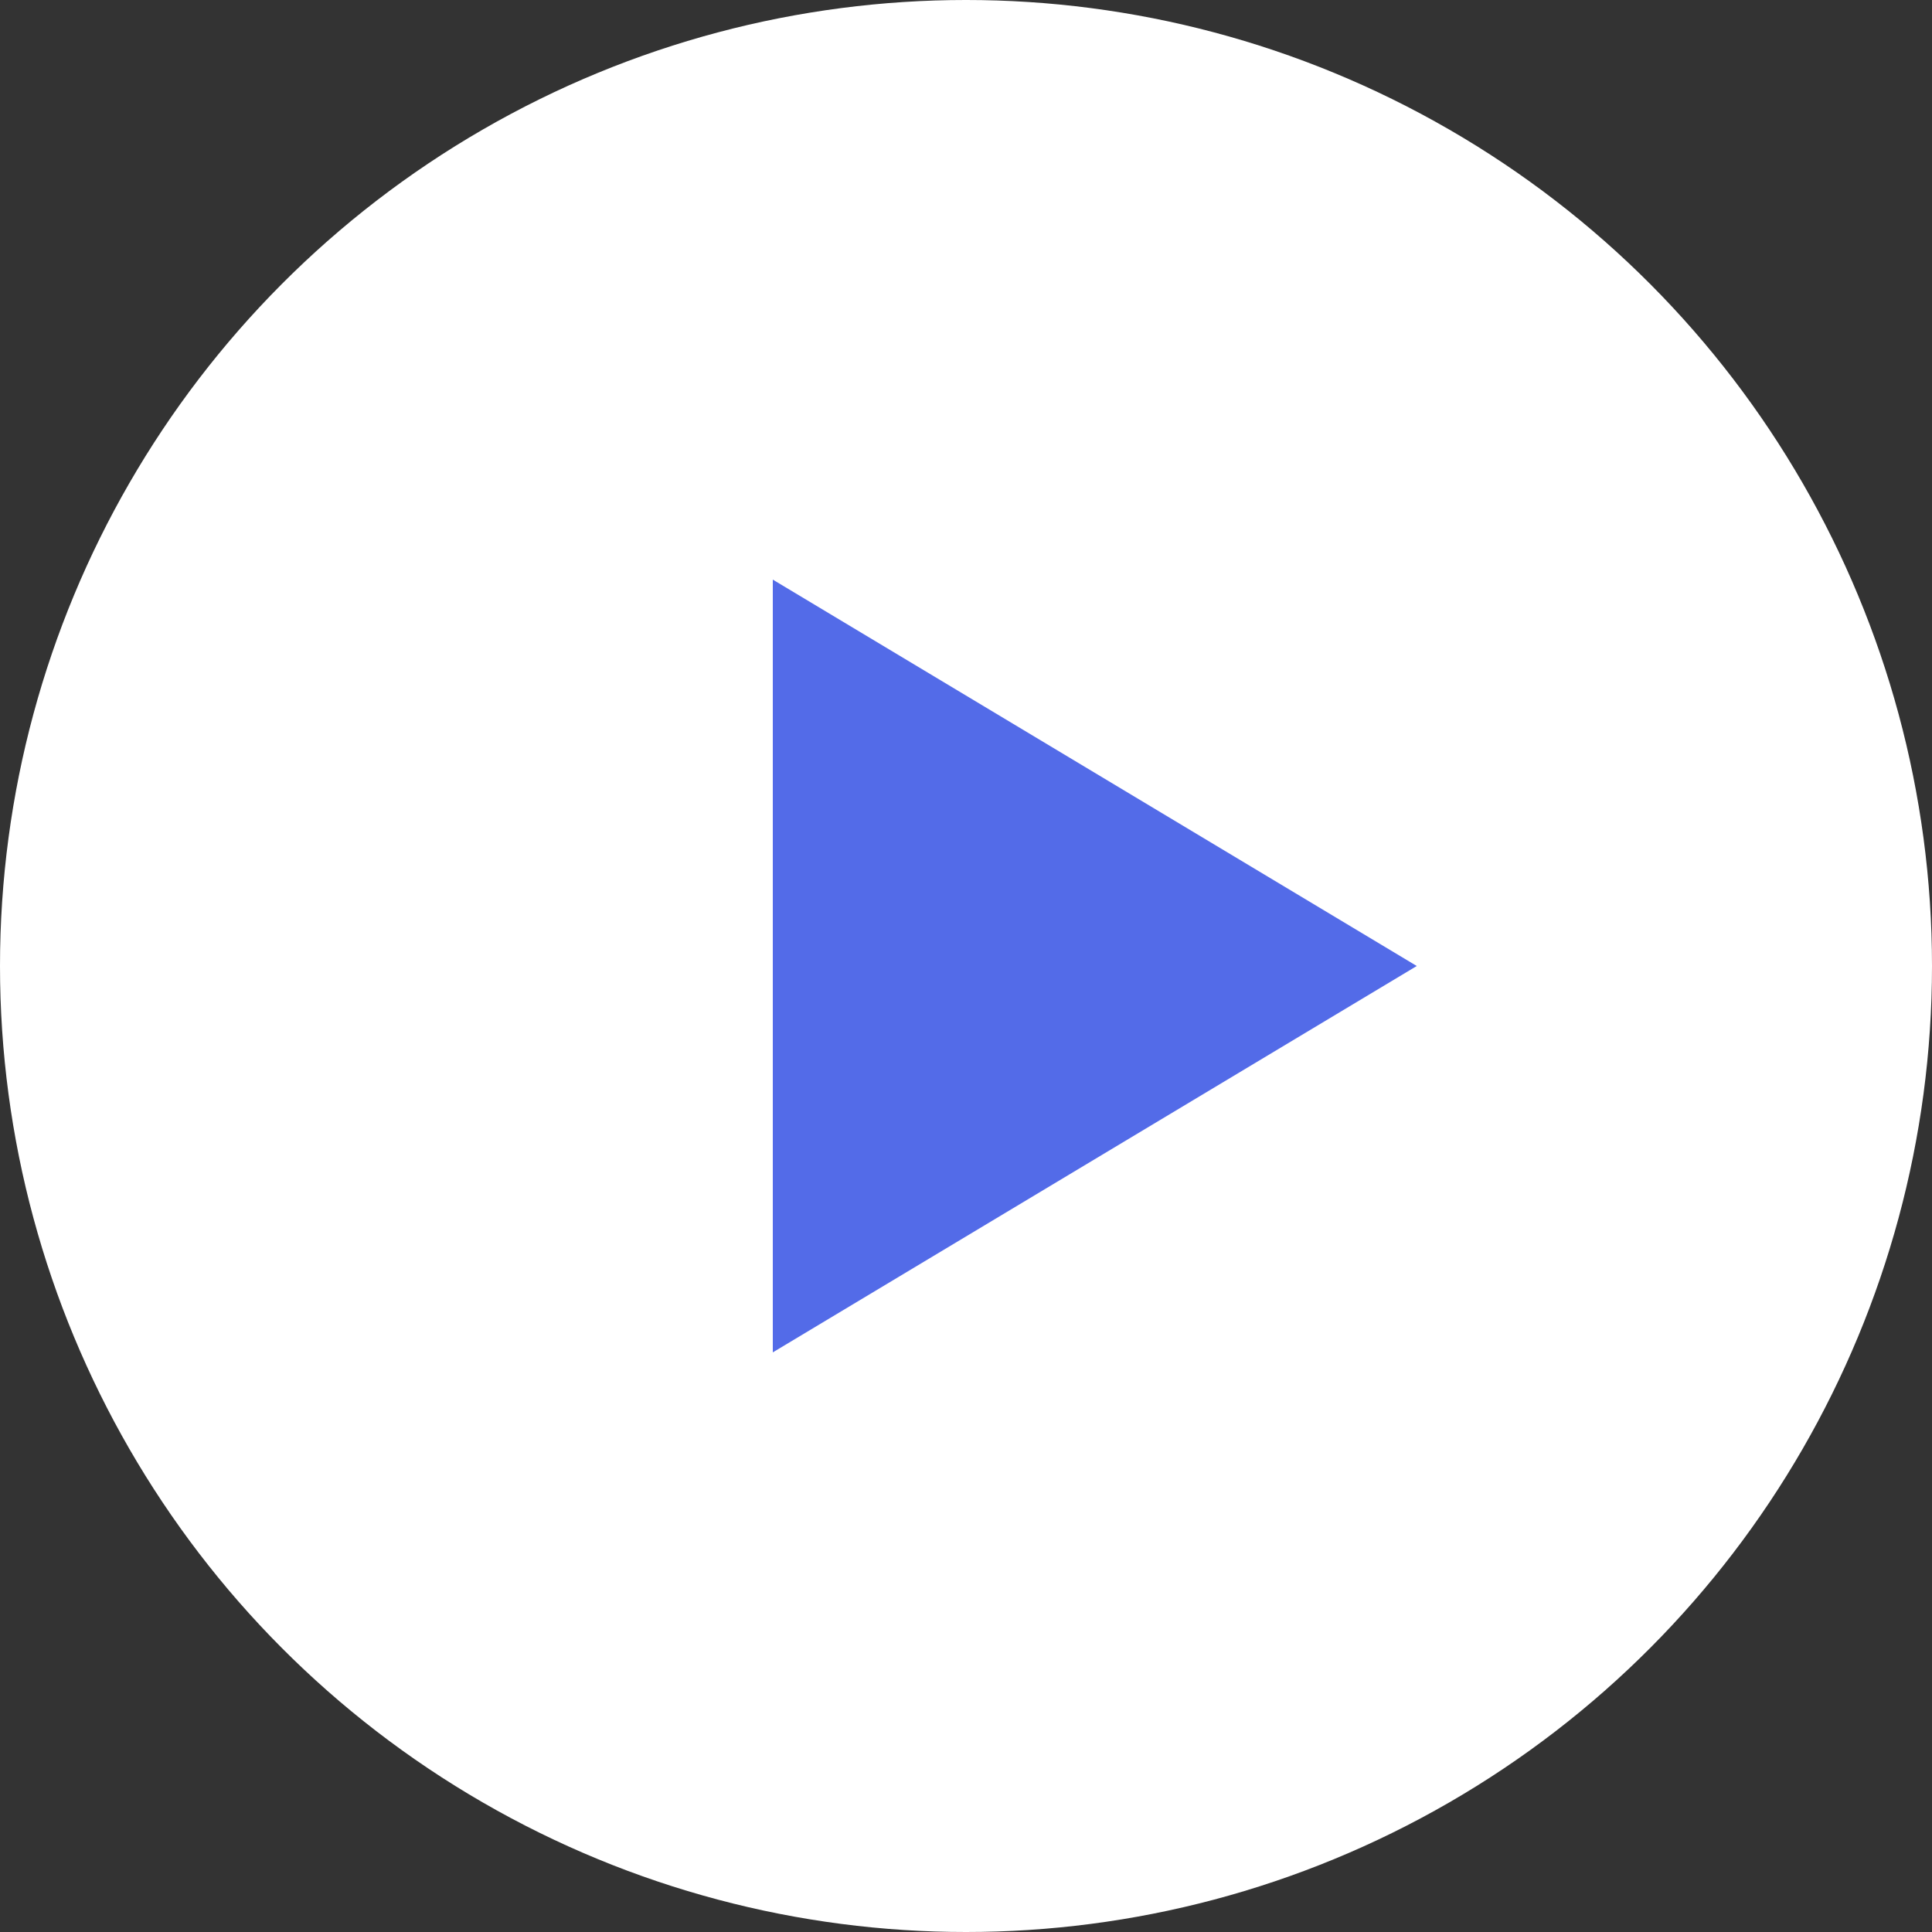
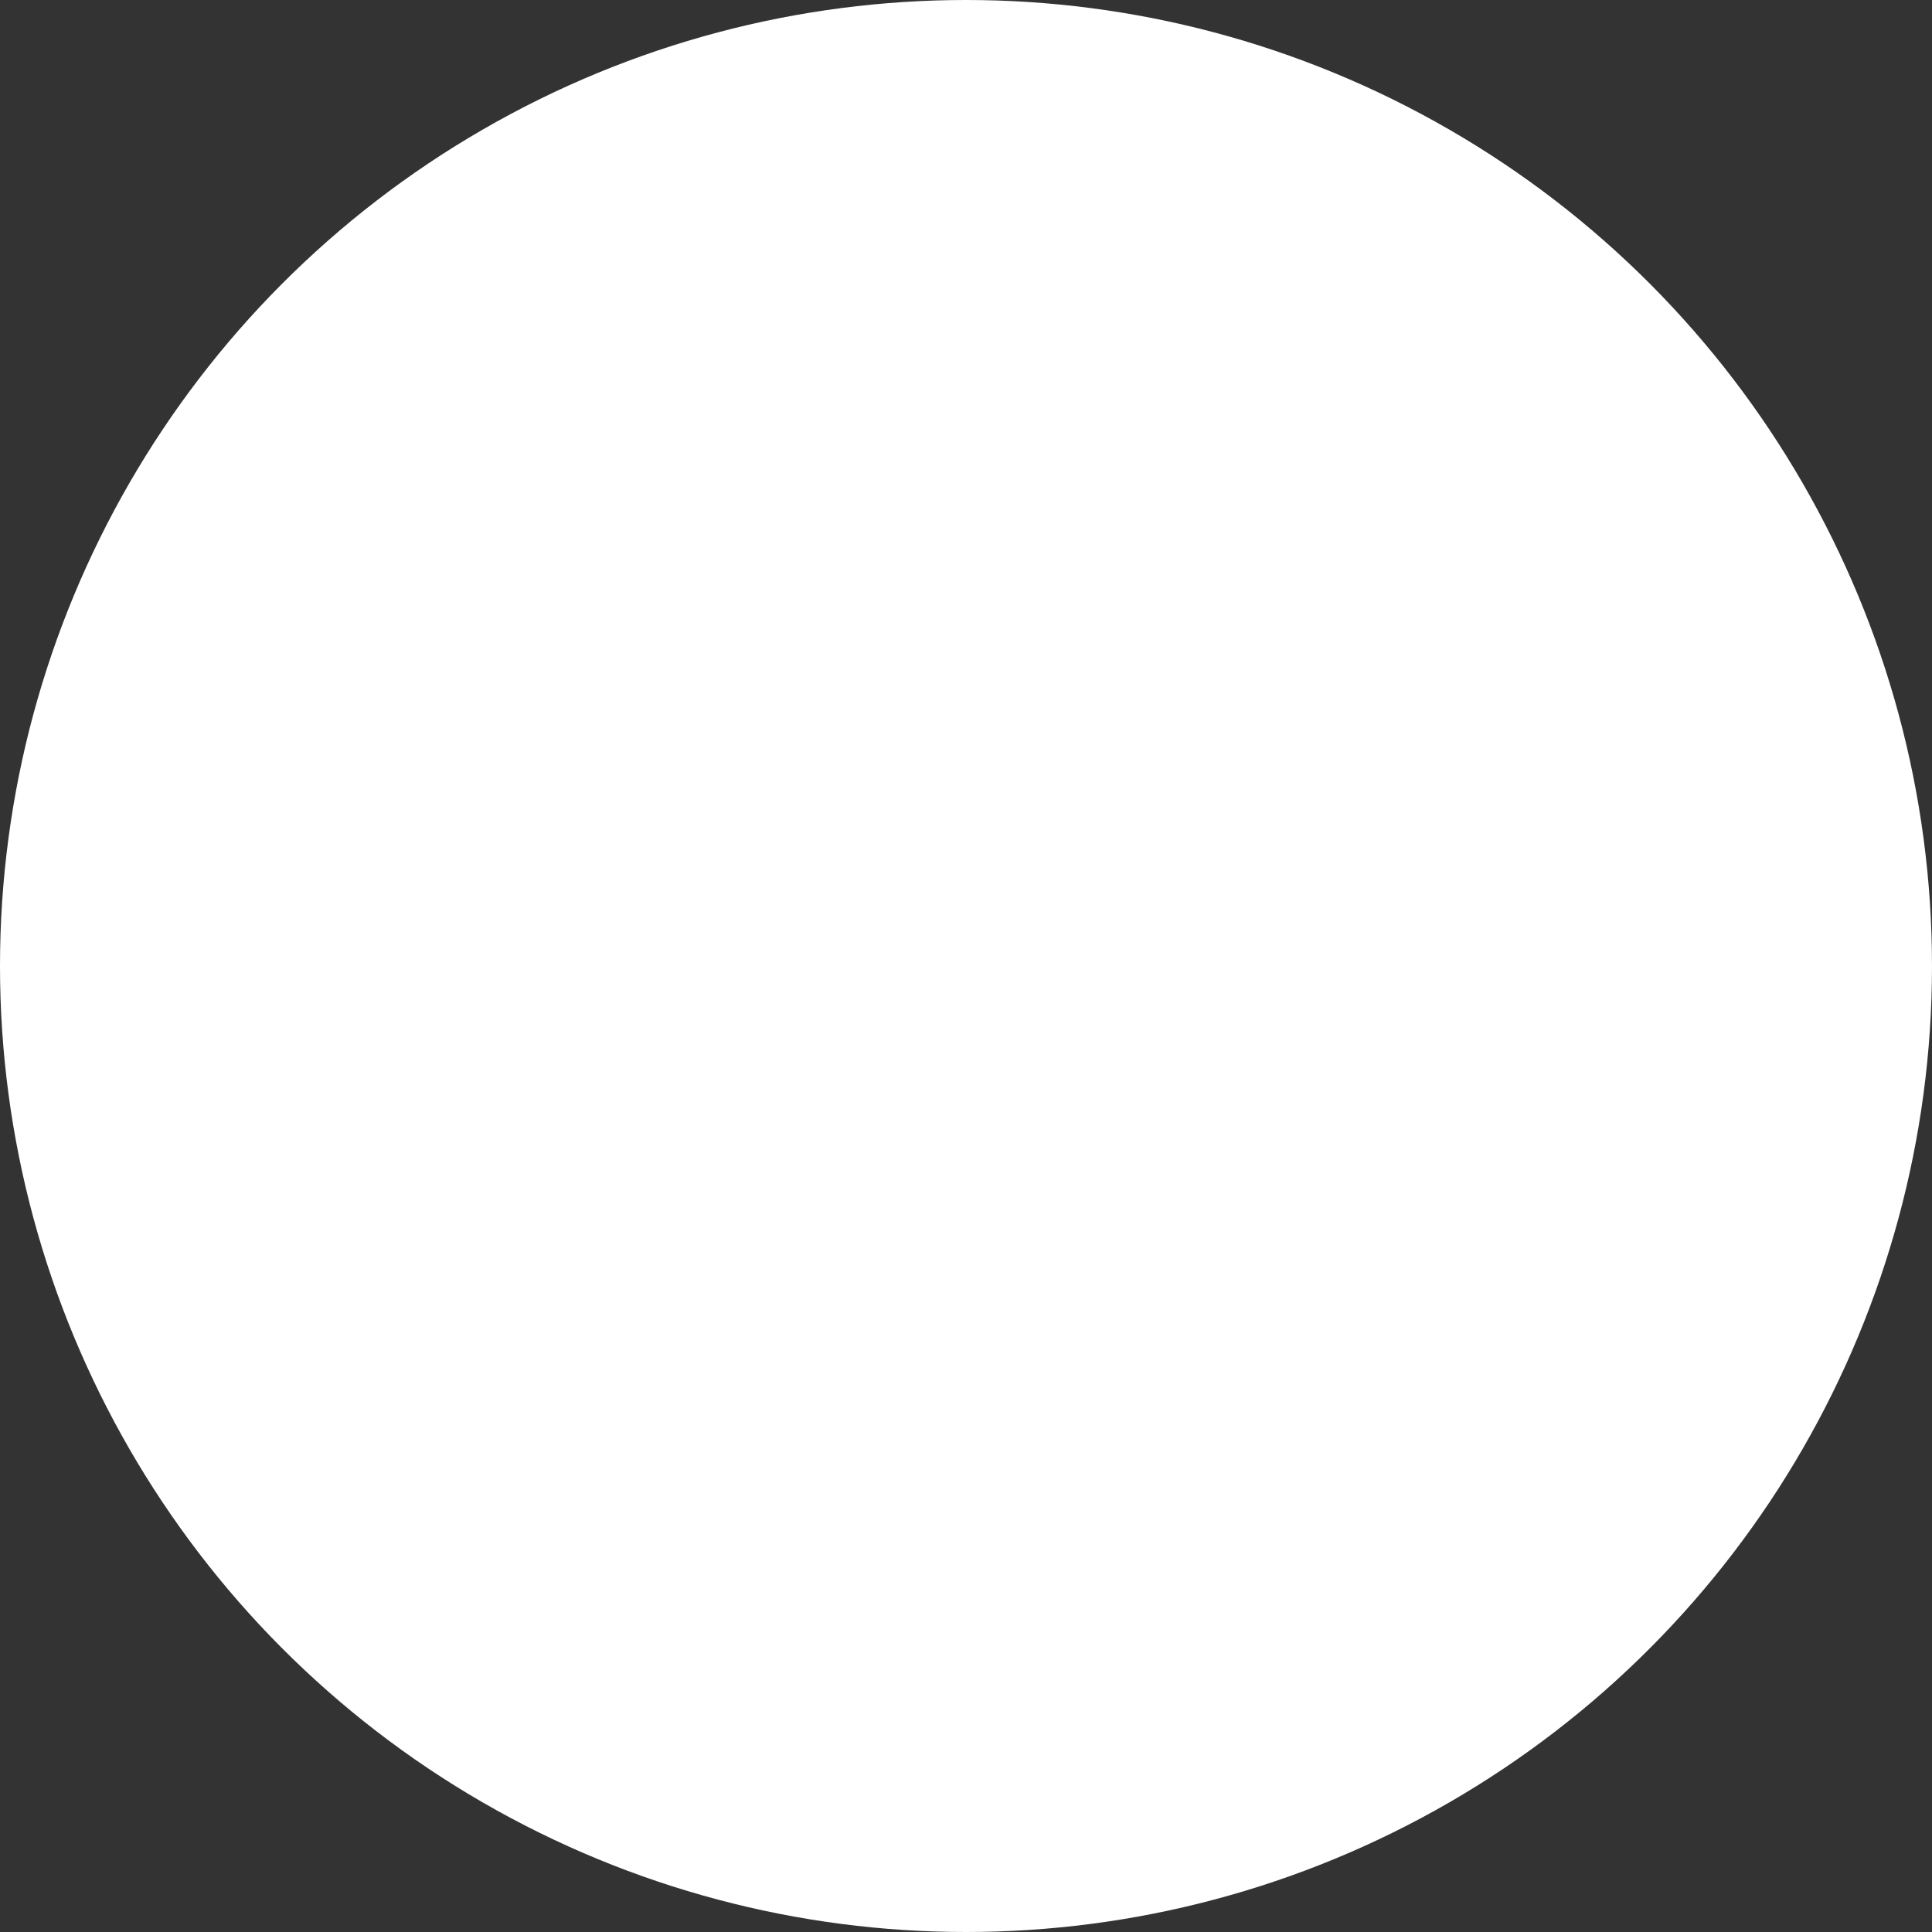
<svg xmlns="http://www.w3.org/2000/svg" width="30" height="30" viewBox="0 0 30 30">
  <rect x="0" y="0" width="30" height="30" fill="#333333" stroke="none" />
  <g transform="translate(-322 -1623)">
    <circle cx="15" cy="15" r="15" transform="translate(322 1623)" fill="#fff" />
-     <path d="M6,0l6,10H0Z" transform="translate(344 1632) rotate(90)" fill="#536be8" />
  </g>
</svg>